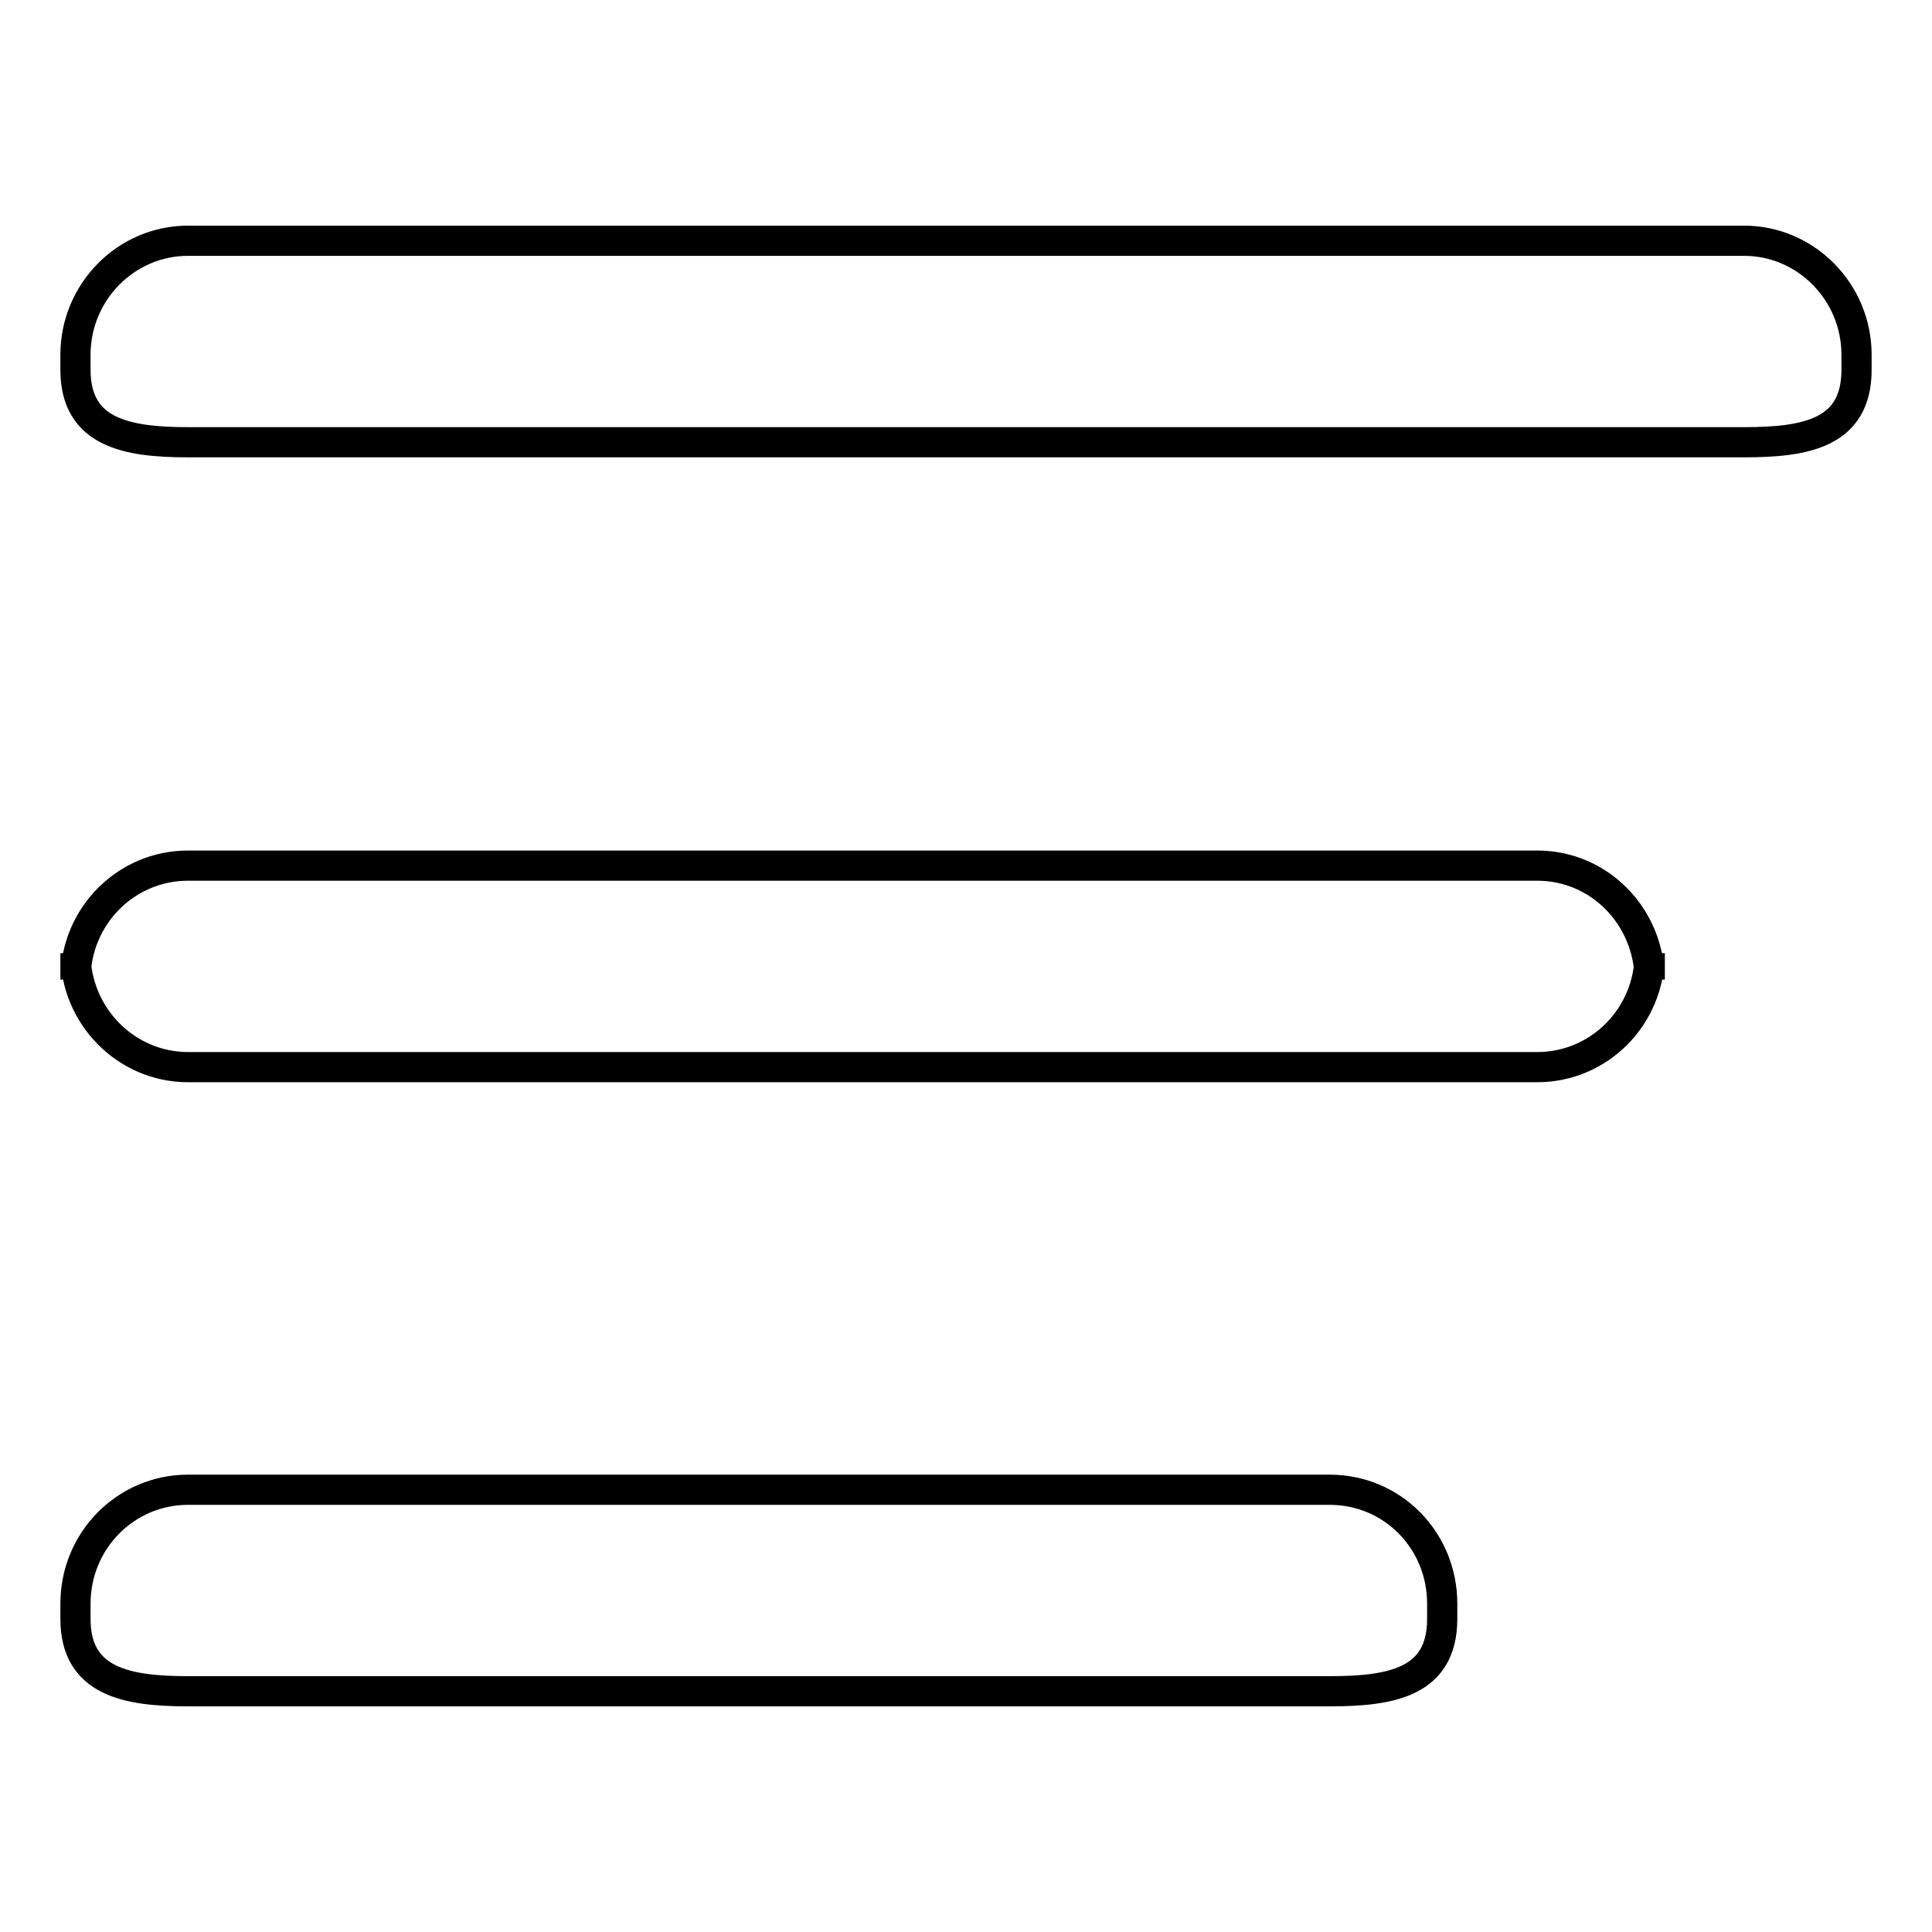
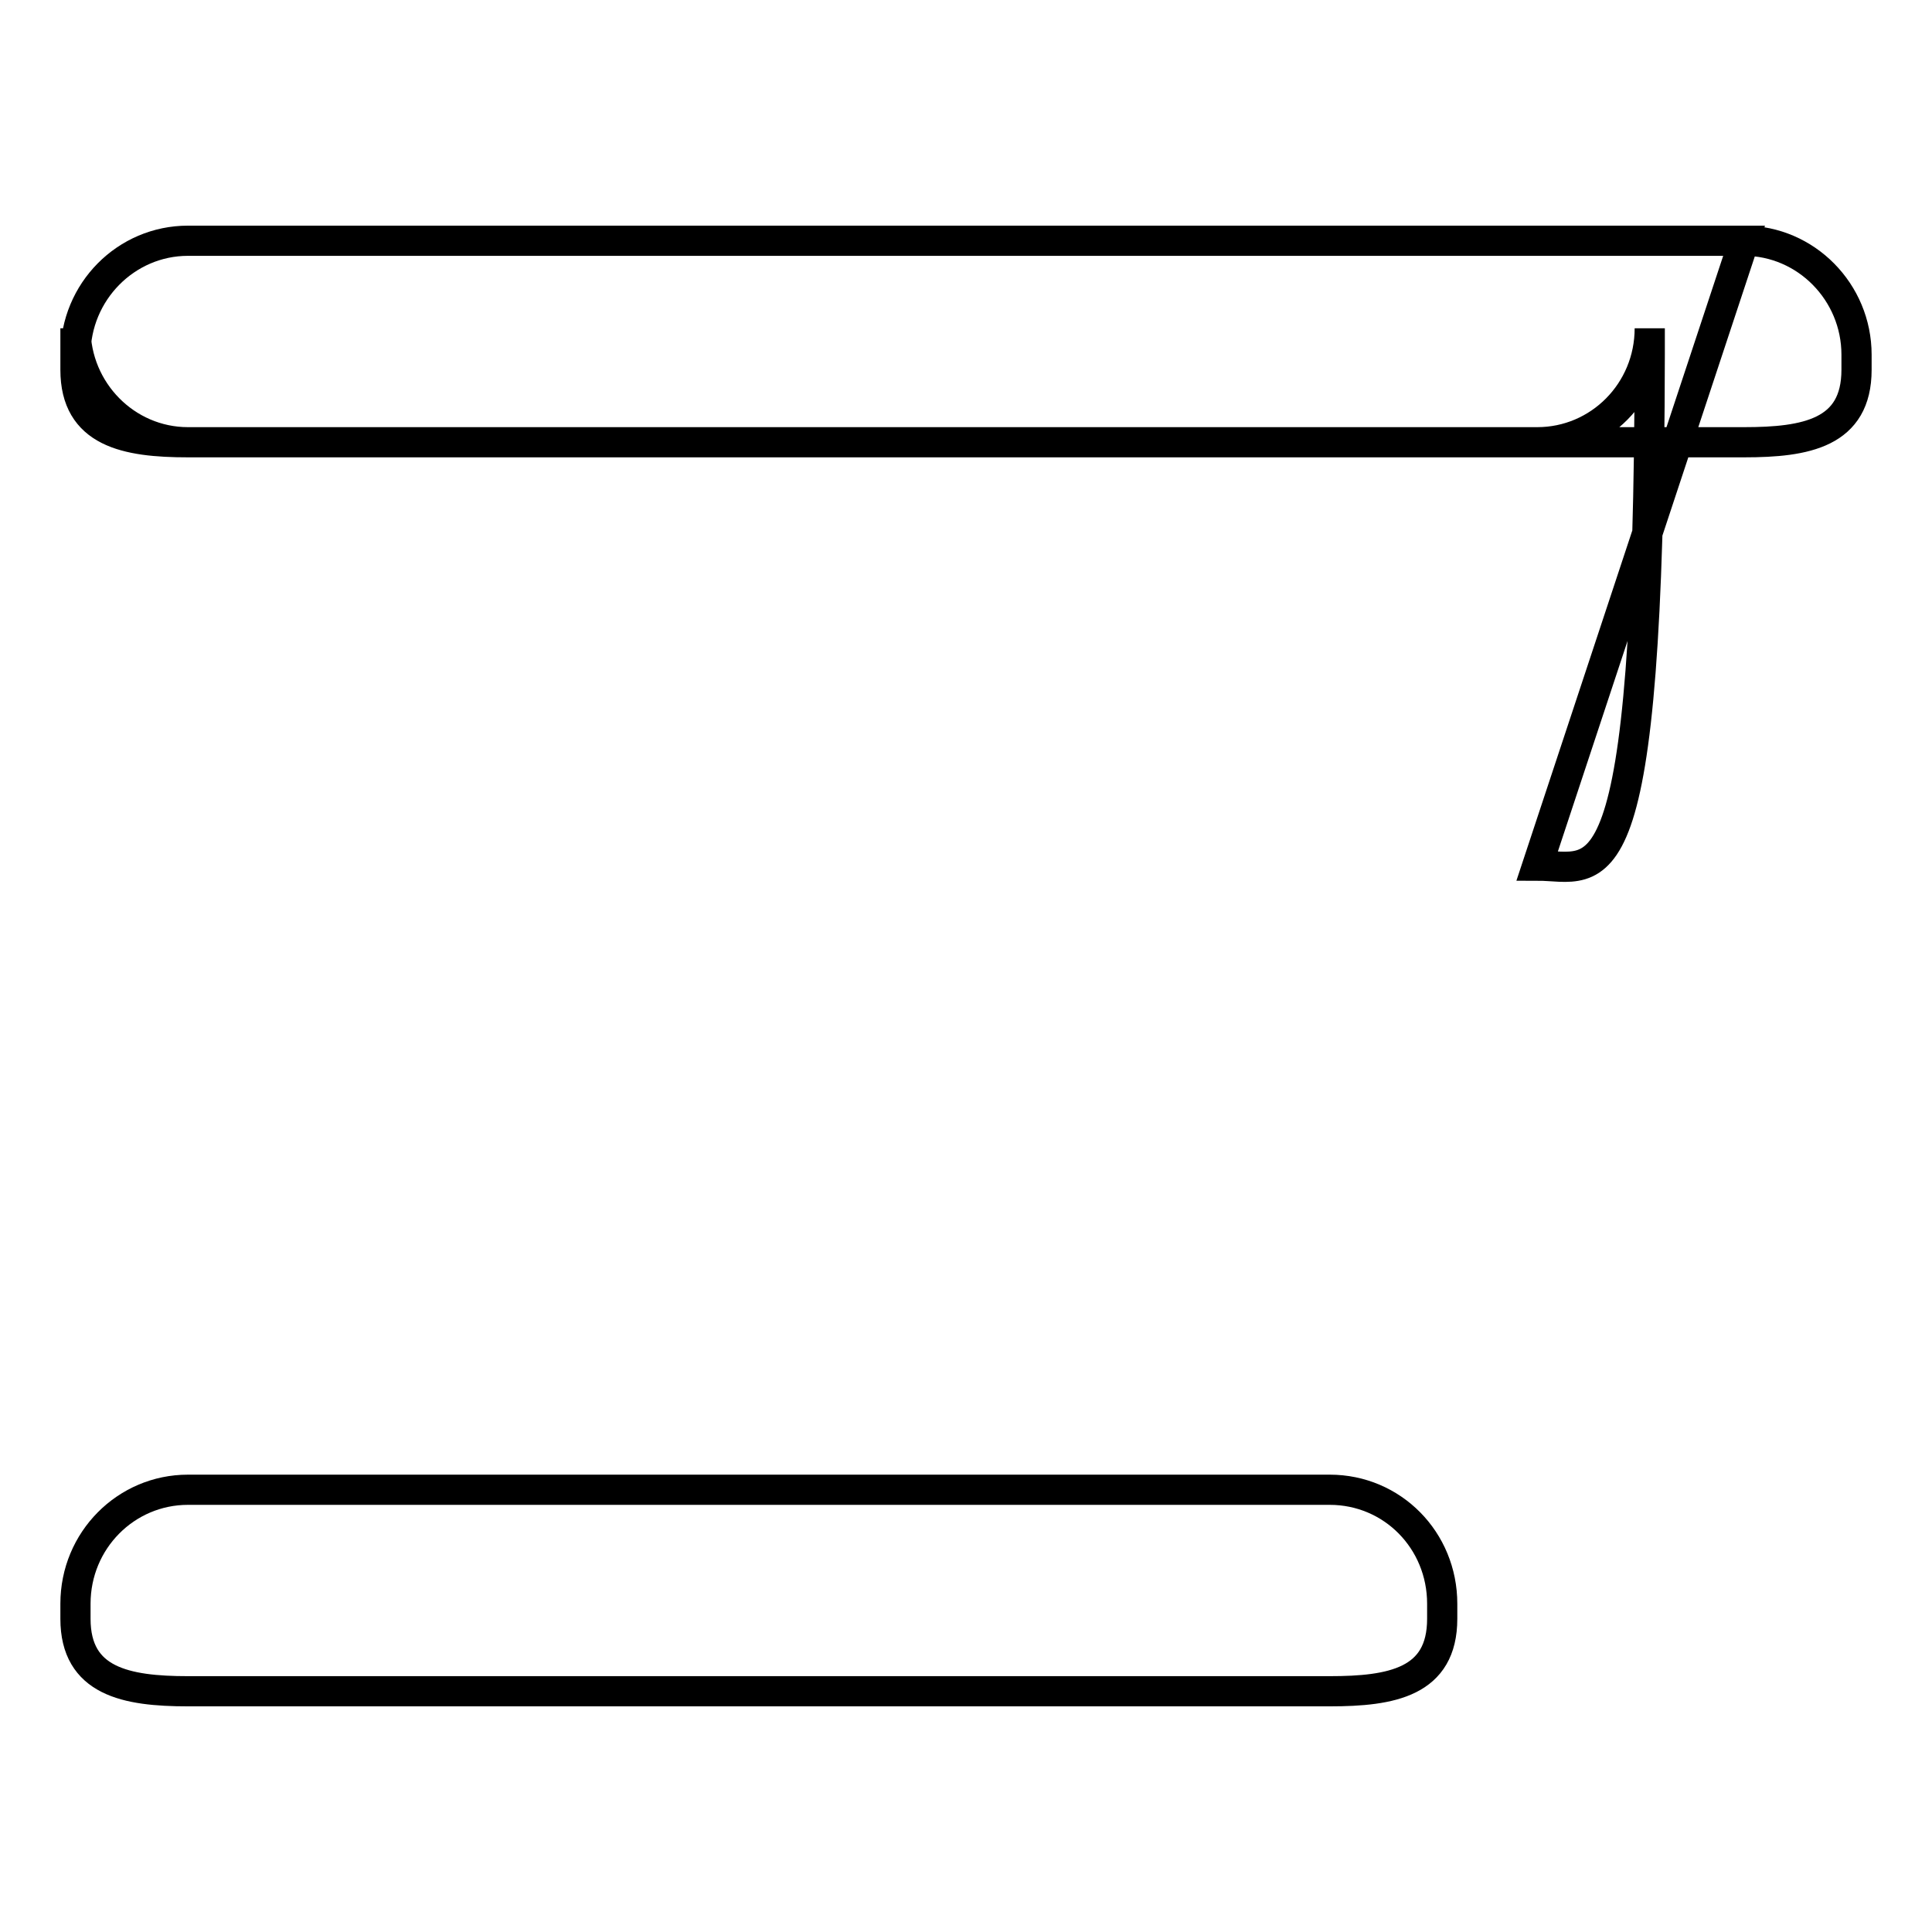
<svg xmlns="http://www.w3.org/2000/svg" version="1.1" x="0px" y="0px" viewBox="0 0 256 256" enable-background="new 0 0 256 256" xml:space="preserve">
  <g>
-     <path stroke-width="4" fill-opacity="0" stroke="#000000" d="M231.1,31.9H24.9C16.7,31.9,10,38.7,10,47v2c0,8.3,6.7,9.6,14.9,9.6h206.2c8.2,0,14.9-1.2,14.9-9.6v-2 C246,38.7,239.3,31.9,231.1,31.9z M203.7,114.7H24.9c-8.2,0-14.9,6.7-14.9,15.1v-3.5c0,8.3,6.7,15.1,14.9,15.1h178.8 c8.2,0,14.9-6.7,14.9-15.1v3.5C218.5,121.4,211.9,114.7,203.7,114.7z M176.2,197.4H24.9c-8.2,0-14.9,6.7-14.9,15.1v2 c0,8.3,6.7,9.6,14.9,9.6h151.3c8.2,0,14.9-1.2,14.9-9.6v-2C191.1,204.1,184.5,197.4,176.2,197.4z" />
+     <path stroke-width="4" fill-opacity="0" stroke="#000000" d="M231.1,31.9H24.9C16.7,31.9,10,38.7,10,47v2c0,8.3,6.7,9.6,14.9,9.6h206.2c8.2,0,14.9-1.2,14.9-9.6v-2 C246,38.7,239.3,31.9,231.1,31.9z H24.9c-8.2,0-14.9,6.7-14.9,15.1v-3.5c0,8.3,6.7,15.1,14.9,15.1h178.8 c8.2,0,14.9-6.7,14.9-15.1v3.5C218.5,121.4,211.9,114.7,203.7,114.7z M176.2,197.4H24.9c-8.2,0-14.9,6.7-14.9,15.1v2 c0,8.3,6.7,9.6,14.9,9.6h151.3c8.2,0,14.9-1.2,14.9-9.6v-2C191.1,204.1,184.5,197.4,176.2,197.4z" />
  </g>
</svg>